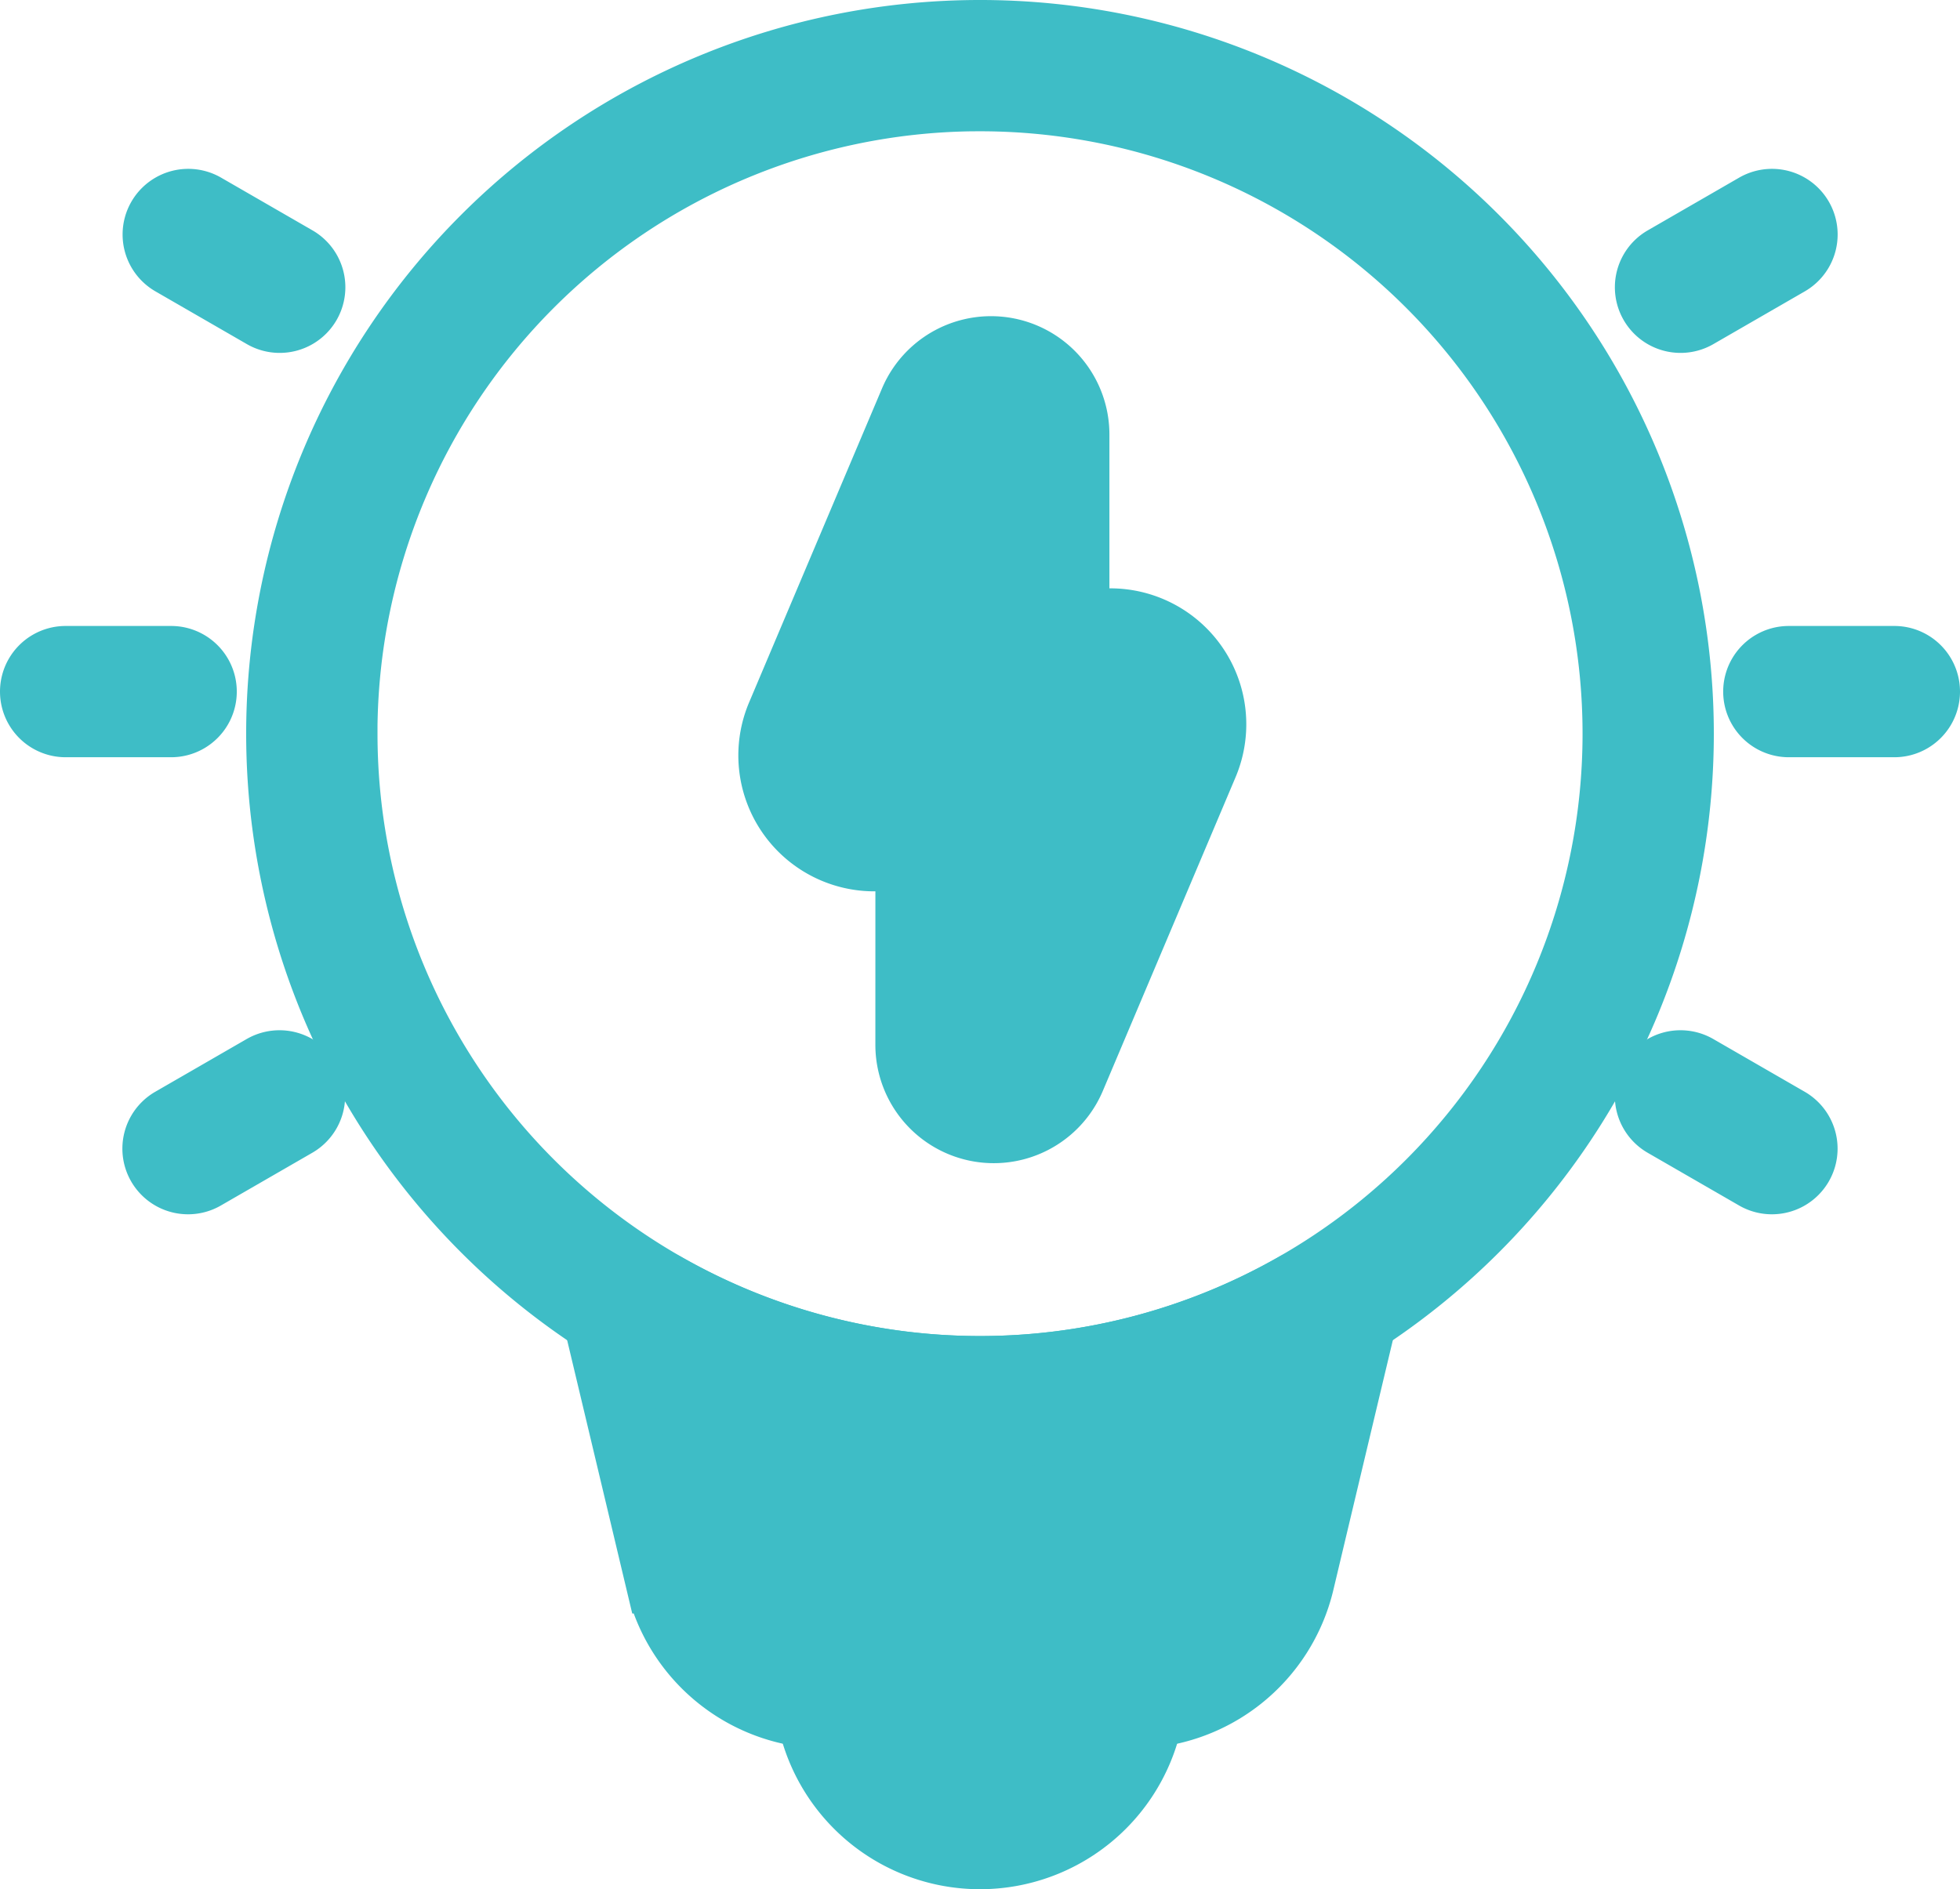
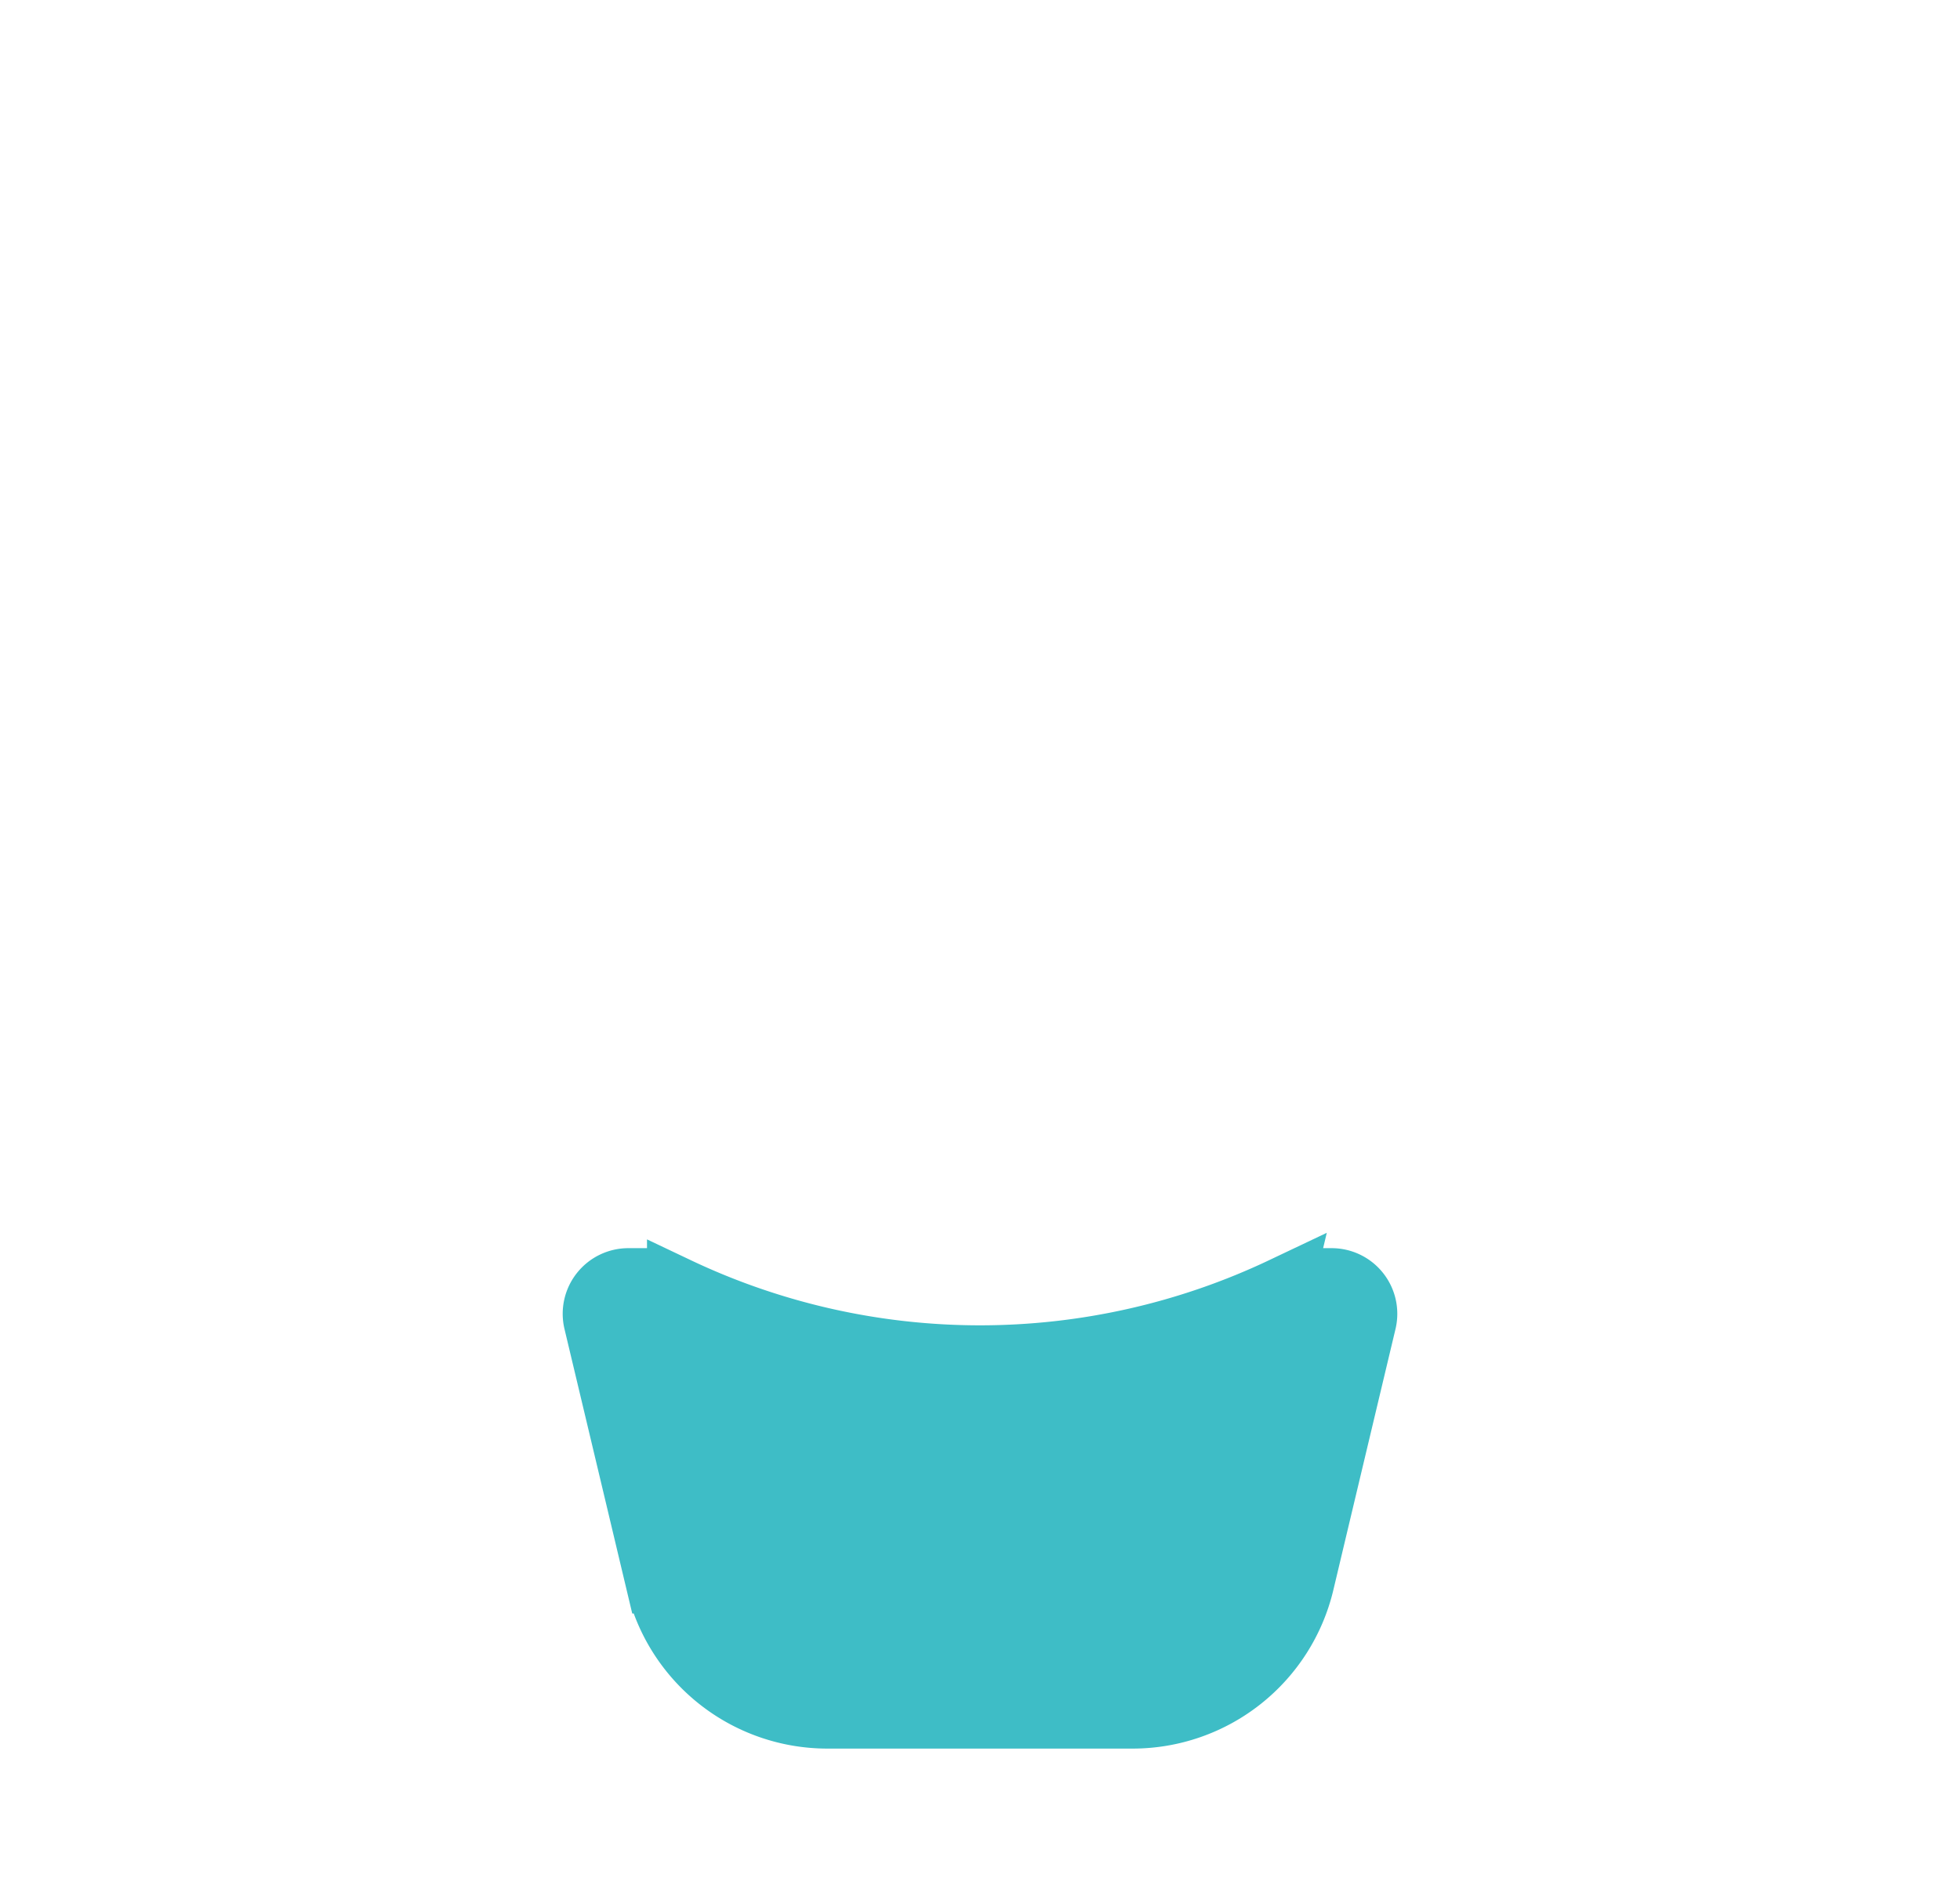
<svg xmlns="http://www.w3.org/2000/svg" width="64.308" height="62" viewBox="0 0 64.308 62">
  <g id="innovative-idea" transform="translate(-4 -5)">
-     <path id="Path_6131" data-name="Path 6131" d="M31.538,58.338a1.154,1.154,0,0,0-1.154,1.154,5.769,5.769,0,0,0,11.538,0,1.154,1.154,0,0,0-1.154-1.154Zm7.88,2.308H32.89a3.462,3.462,0,0,0,6.528,0ZM62.692,28.112h3.462a1.154,1.154,0,0,0,0-2.308H62.692a1.154,1.154,0,0,0,0,2.308ZM58.56,41.226l3,1.731a1.154,1.154,0,1,0,1.154-2l-3-1.731a1.154,1.154,0,0,0-1.154,2Zm-45.967-2-3,1.731a1.154,1.154,0,1,0,1.154,2l3-1.731a1.154,1.154,0,0,0-1.154-2ZM6.154,28.112H9.615a1.154,1.154,0,1,0,0-2.308H6.154a1.154,1.154,0,0,0,0,2.308ZM9.6,12.957l3,1.731a1.154,1.154,0,0,0,1.154-2l-3-1.731a1.154,1.154,0,0,0-1.154,2Zm51.962-2-3,1.731a1.154,1.154,0,0,0,1.154,2l3-1.731a1.154,1.154,0,1,0-1.154-2ZM33.722,32.4l-.54.077A3.461,3.461,0,0,1,29.5,27.7c1.194-2.822,2.872-6.788,4.356-10.293A2.884,2.884,0,0,1,39.4,18.53v6.151l.54-.077a3.461,3.461,0,0,1,3.677,4.776L39.263,39.673a2.885,2.885,0,0,1-5.542-1.124Zm3.372-6.387a1.155,1.155,0,0,0,1.317,1.142l1.858-.265a1.153,1.153,0,0,1,1.225,1.591L37.138,38.774a.577.577,0,0,1-1.109-.225V31.068a1.155,1.155,0,0,0-1.317-1.142l-1.858.265A1.154,1.154,0,0,1,31.63,28.6l4.355-10.295a.577.577,0,0,1,1.109.225Z" transform="translate(0 0.739)" fill="#3ebdc6" stroke="#3ebdc6" stroke-width="2" />
-     <path id="Path_6132" data-name="Path 6132" d="M12,29.077A23.077,23.077,0,1,1,35.078,52.154,23.076,23.076,0,0,1,12,29.077ZM34.809,8.309a20.77,20.77,0,0,0-20.5,20.5v.269A20.769,20.769,0,1,0,35.078,8.308Z" transform="translate(1.077 0)" fill="#3ebdc6" stroke="#3ebdc6" stroke-width="2" />
-     <path id="Path_6133" data-name="Path 6133" d="M44.571,41.5a1.165,1.165,0,0,0-.573.152,20.8,20.8,0,0,1-20.61,0,1.162,1.162,0,0,0-.573-.152h-.66a1.154,1.154,0,0,0-1.123,1.422s1.19,4.993,2.04,8.568a5.771,5.771,0,0,0,5.612,4.433H38.7a5.771,5.771,0,0,0,5.612-4.433c.85-3.576,2.04-8.568,2.04-8.568A1.154,1.154,0,0,0,45.231,41.5Zm-20.8,2.955,1.547,6.5a3.462,3.462,0,0,0,3.367,2.66H38.7a3.462,3.462,0,0,0,3.367-2.66l1.547-6.5a23.124,23.124,0,0,1-19.846,0Z" transform="translate(2.462 5.462)" fill="#3ebdc6" stroke="#3ebdc6" stroke-width="2" />
+     <path id="Path_6133" data-name="Path 6133" d="M44.571,41.5a1.165,1.165,0,0,0-.573.152,20.8,20.8,0,0,1-20.61,0,1.162,1.162,0,0,0-.573-.152h-.66a1.154,1.154,0,0,0-1.123,1.422s1.19,4.993,2.04,8.568a5.771,5.771,0,0,0,5.612,4.433H38.7a5.771,5.771,0,0,0,5.612-4.433c.85-3.576,2.04-8.568,2.04-8.568A1.154,1.154,0,0,0,45.231,41.5Zm-20.8,2.955,1.547,6.5H38.7a3.462,3.462,0,0,0,3.367-2.66l1.547-6.5a23.124,23.124,0,0,1-19.846,0Z" transform="translate(2.462 5.462)" fill="#3ebdc6" stroke="#3ebdc6" stroke-width="2" />
  </g>
</svg>